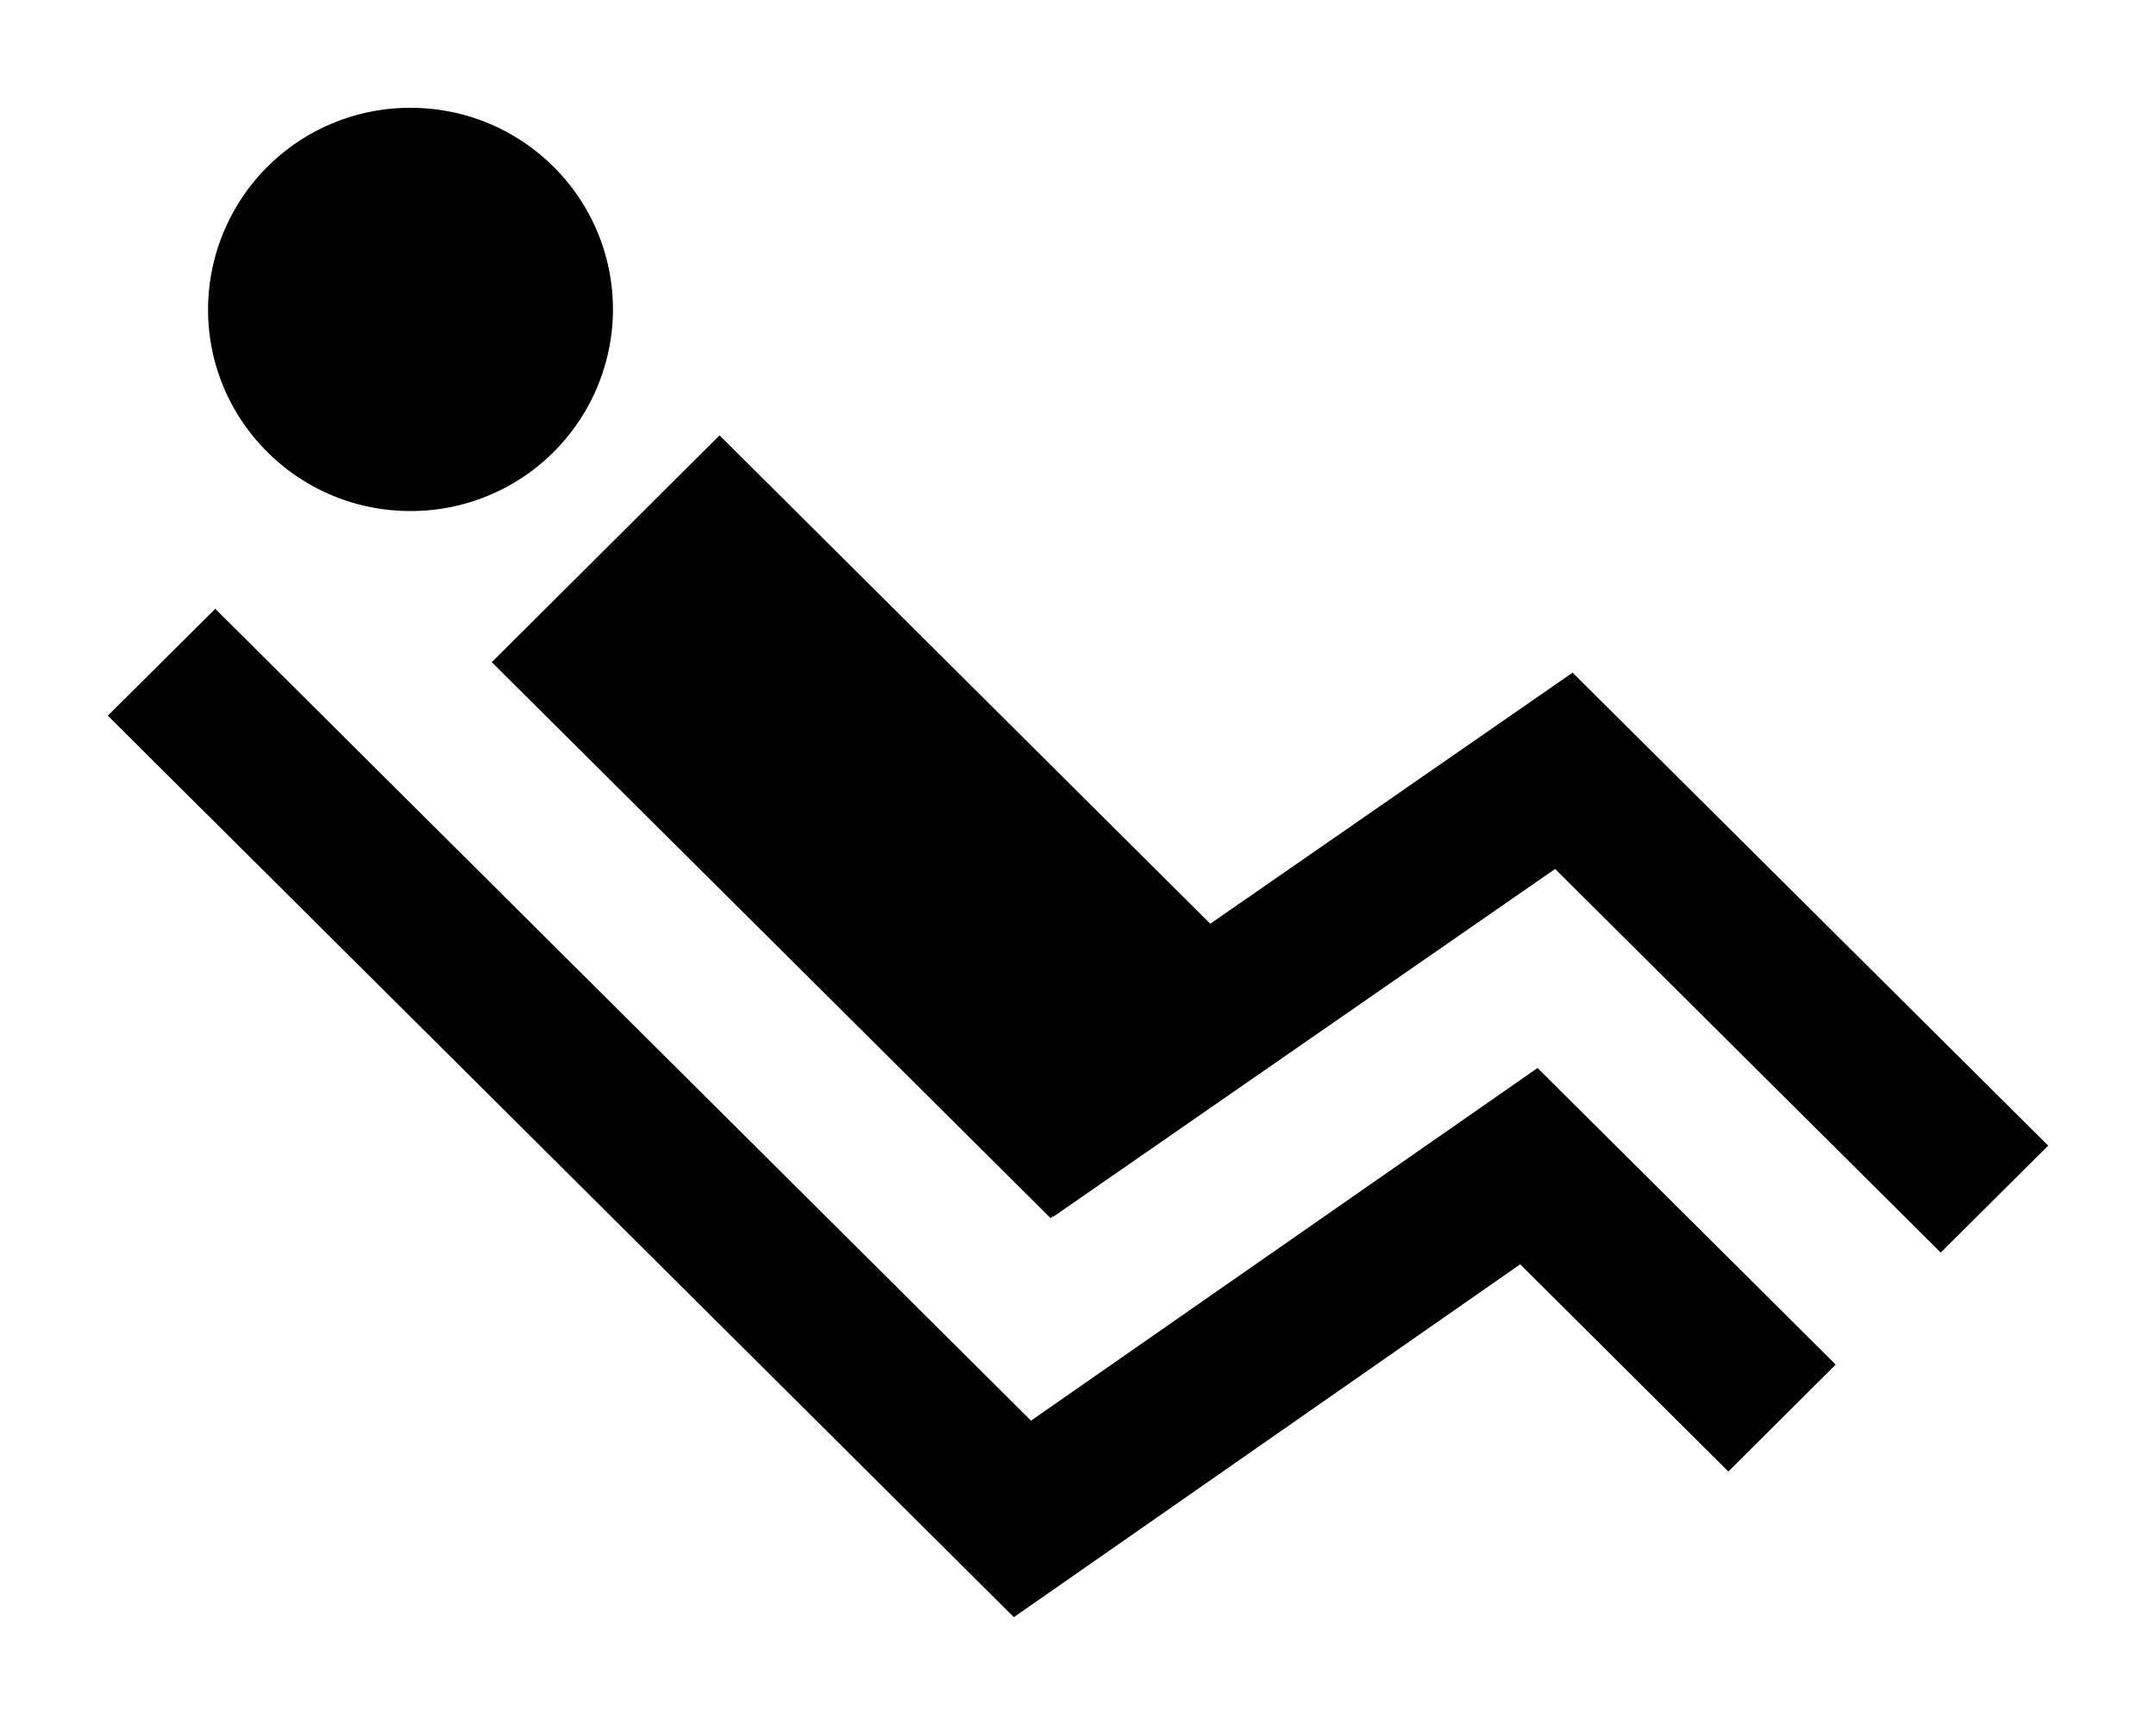
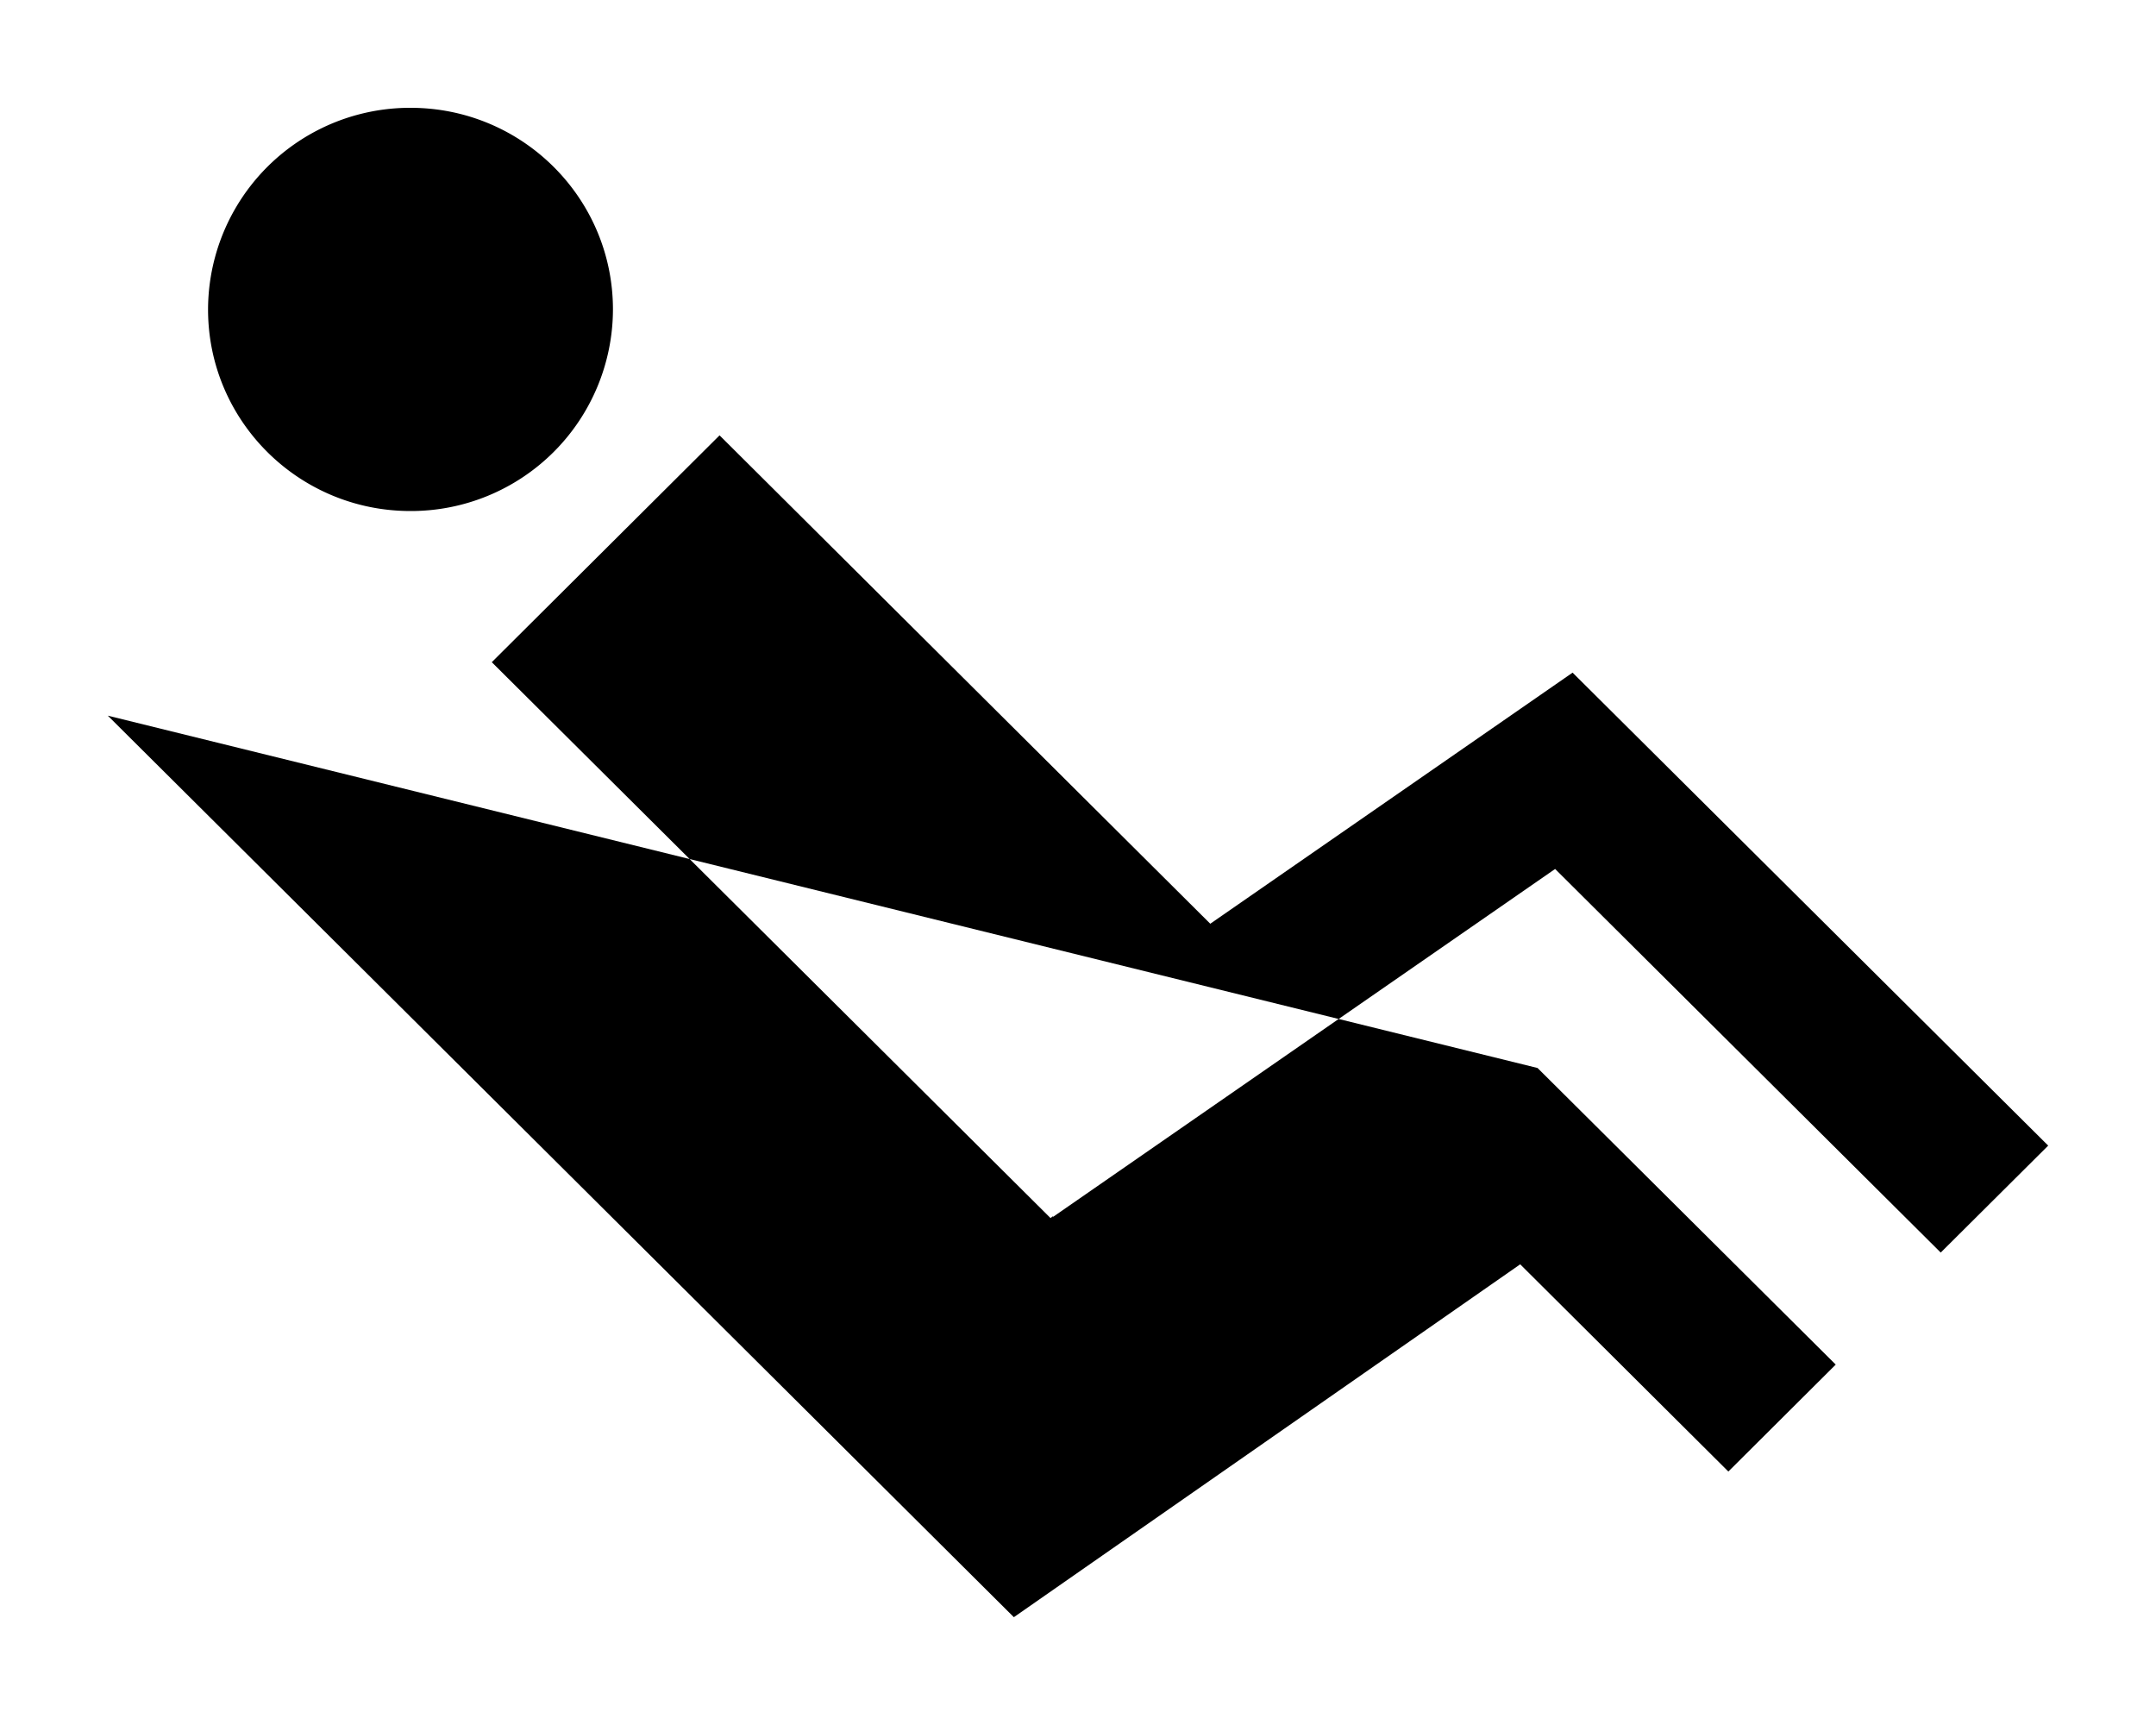
<svg xmlns="http://www.w3.org/2000/svg" width="20" height="16" viewBox="0 0 20 16" fill="none">
-   <path fill-rule="evenodd" clip-rule="evenodd" d="M3.808 4.74a1.874 1.874 0 0 0 1.878-1.869C5.686 1.838 4.846 1 3.808 1A1.874 1.874 0 0 0 1.93 2.871c0 1.031.839 1.869 1.878 1.869Zm10.78 1.499-3.361 2.329-4.552-4.53-2.113 2.104 5.183 5.156.021-.016.004.004 4.656-3.226 3.577 3.558.997-.992-4.412-4.387Zm-.325 3.667 2.766 2.751-.996.992-1.931-1.922L9.405 15 1 6.638l.997-.991 7.567 7.53 4.699-3.271Z" fill="#000" />
+   <path fill-rule="evenodd" clip-rule="evenodd" d="M3.808 4.74a1.874 1.874 0 0 0 1.878-1.869C5.686 1.838 4.846 1 3.808 1A1.874 1.874 0 0 0 1.93 2.871c0 1.031.839 1.869 1.878 1.869Zm10.78 1.499-3.361 2.329-4.552-4.53-2.113 2.104 5.183 5.156.021-.016.004.004 4.656-3.226 3.577 3.558.997-.992-4.412-4.387Zm-.325 3.667 2.766 2.751-.996.992-1.931-1.922L9.405 15 1 6.638Z" fill="#000" />
</svg>